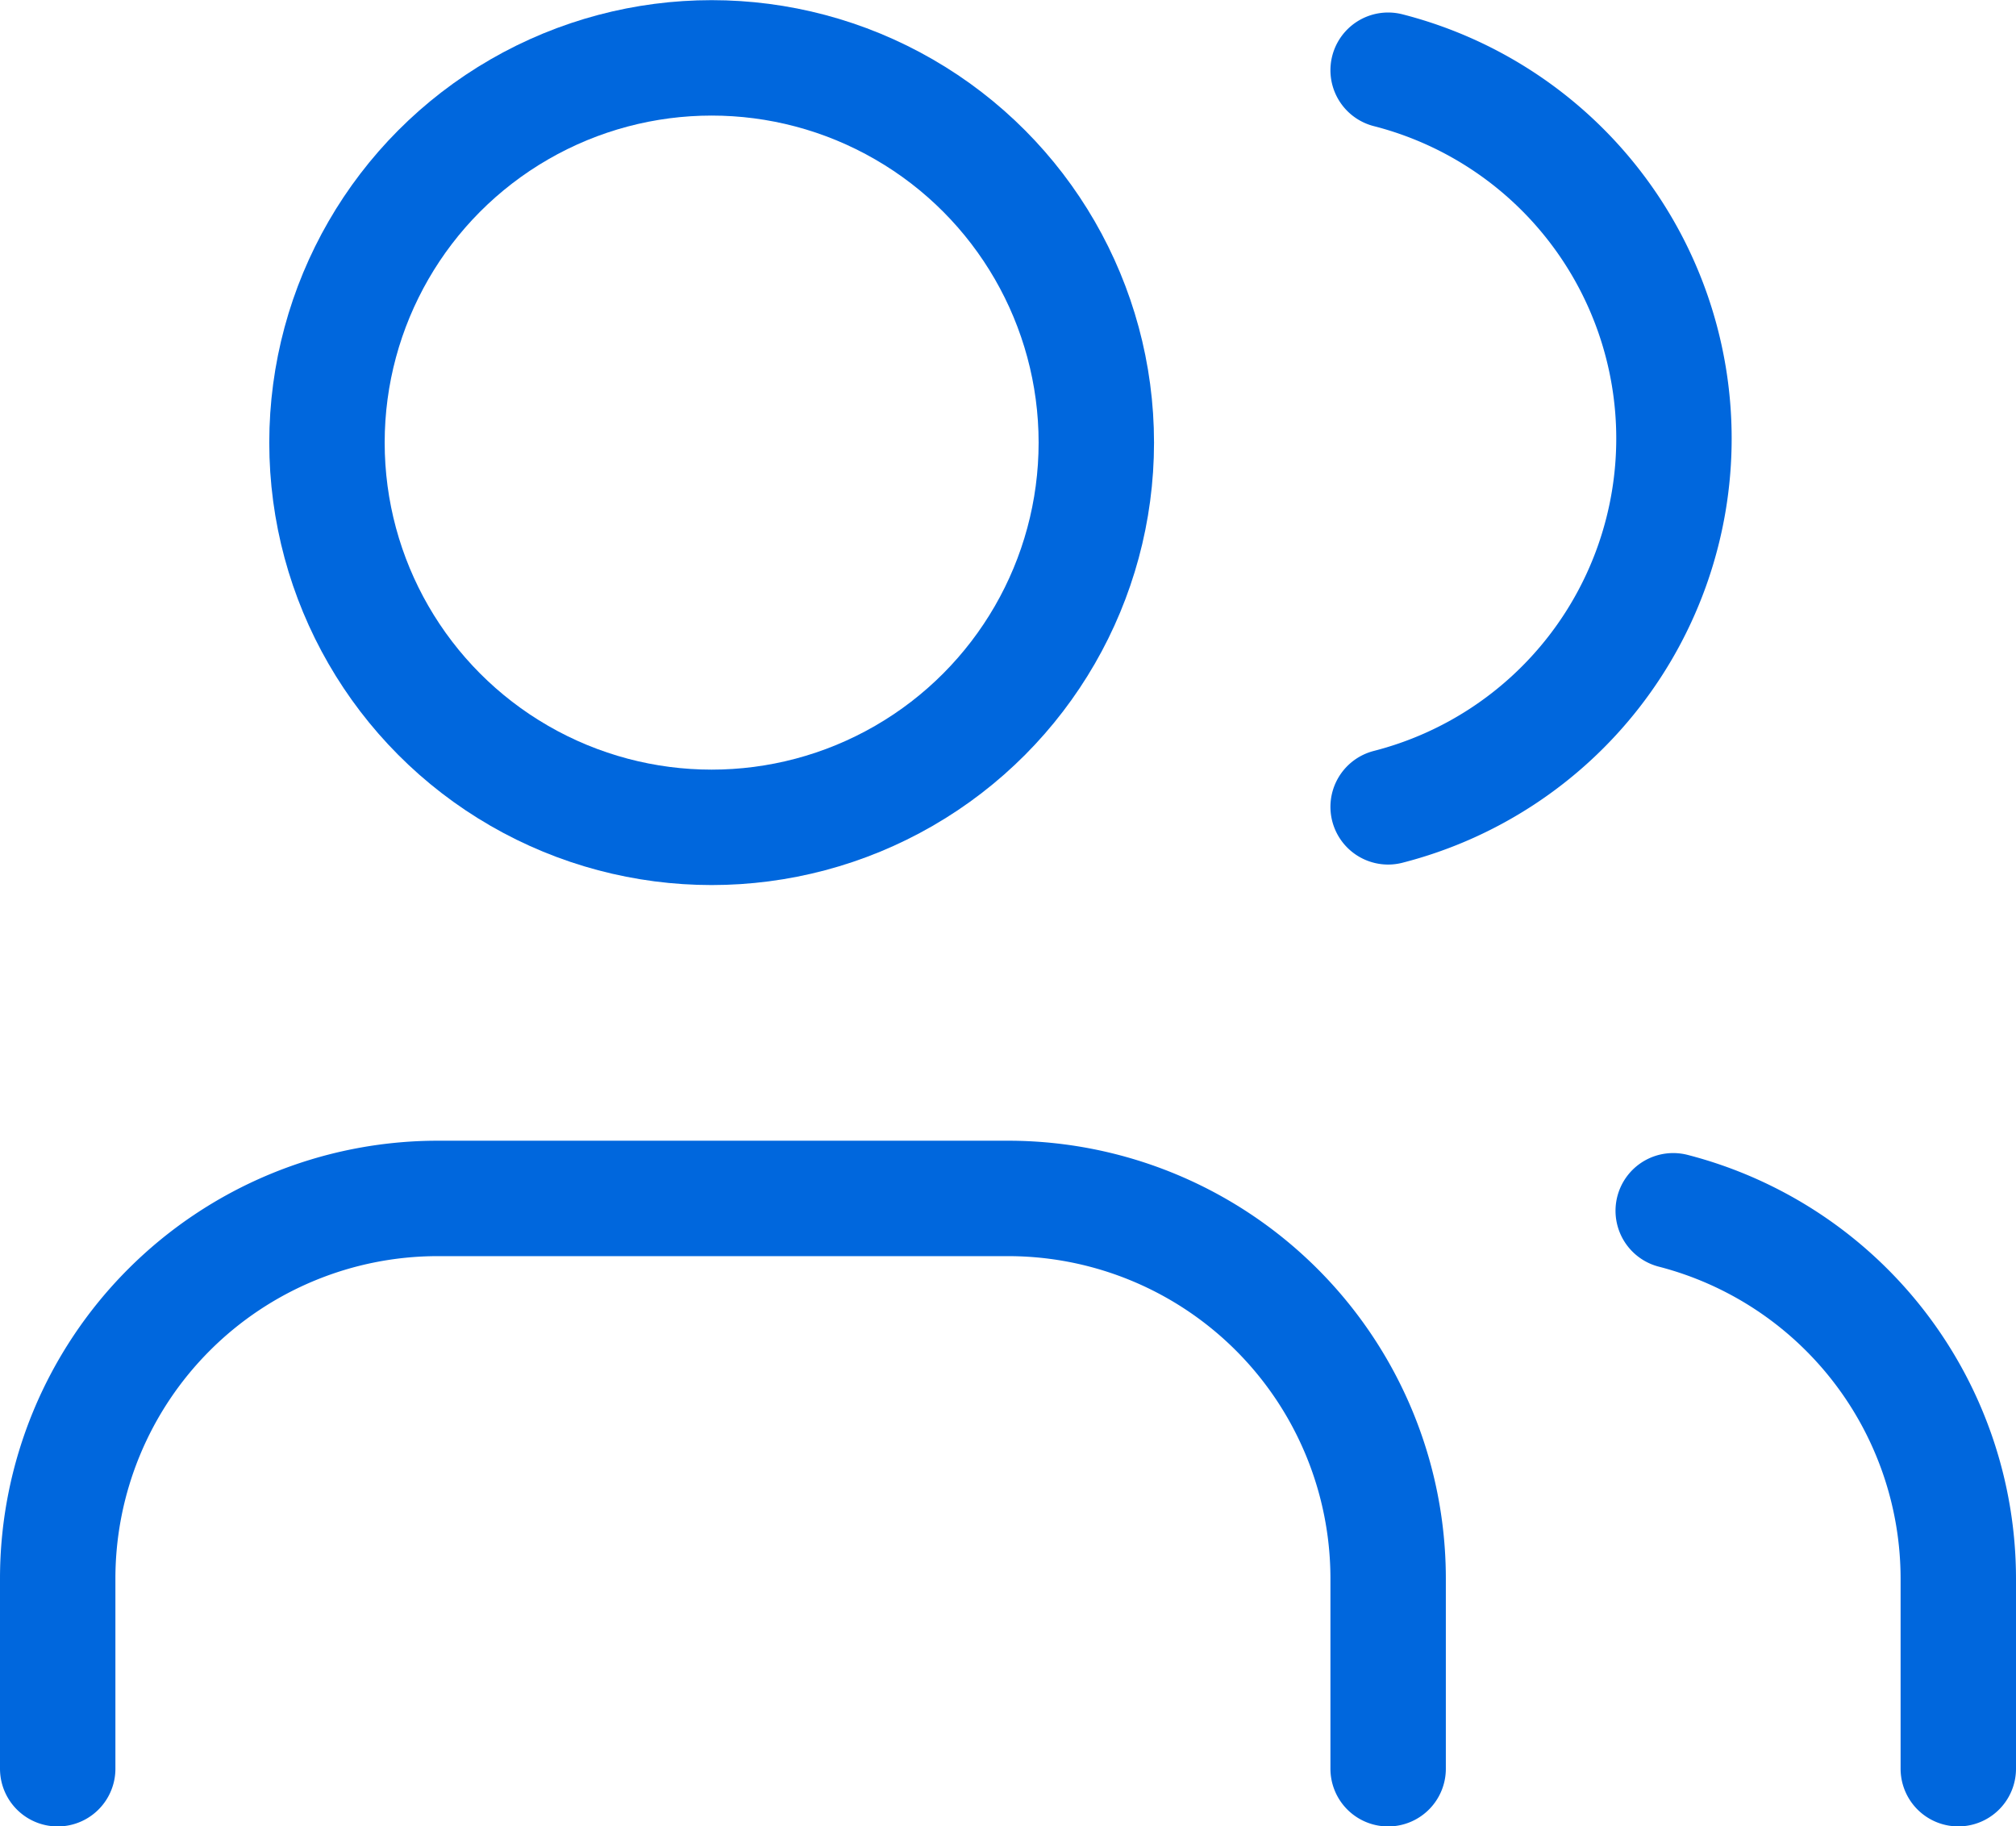
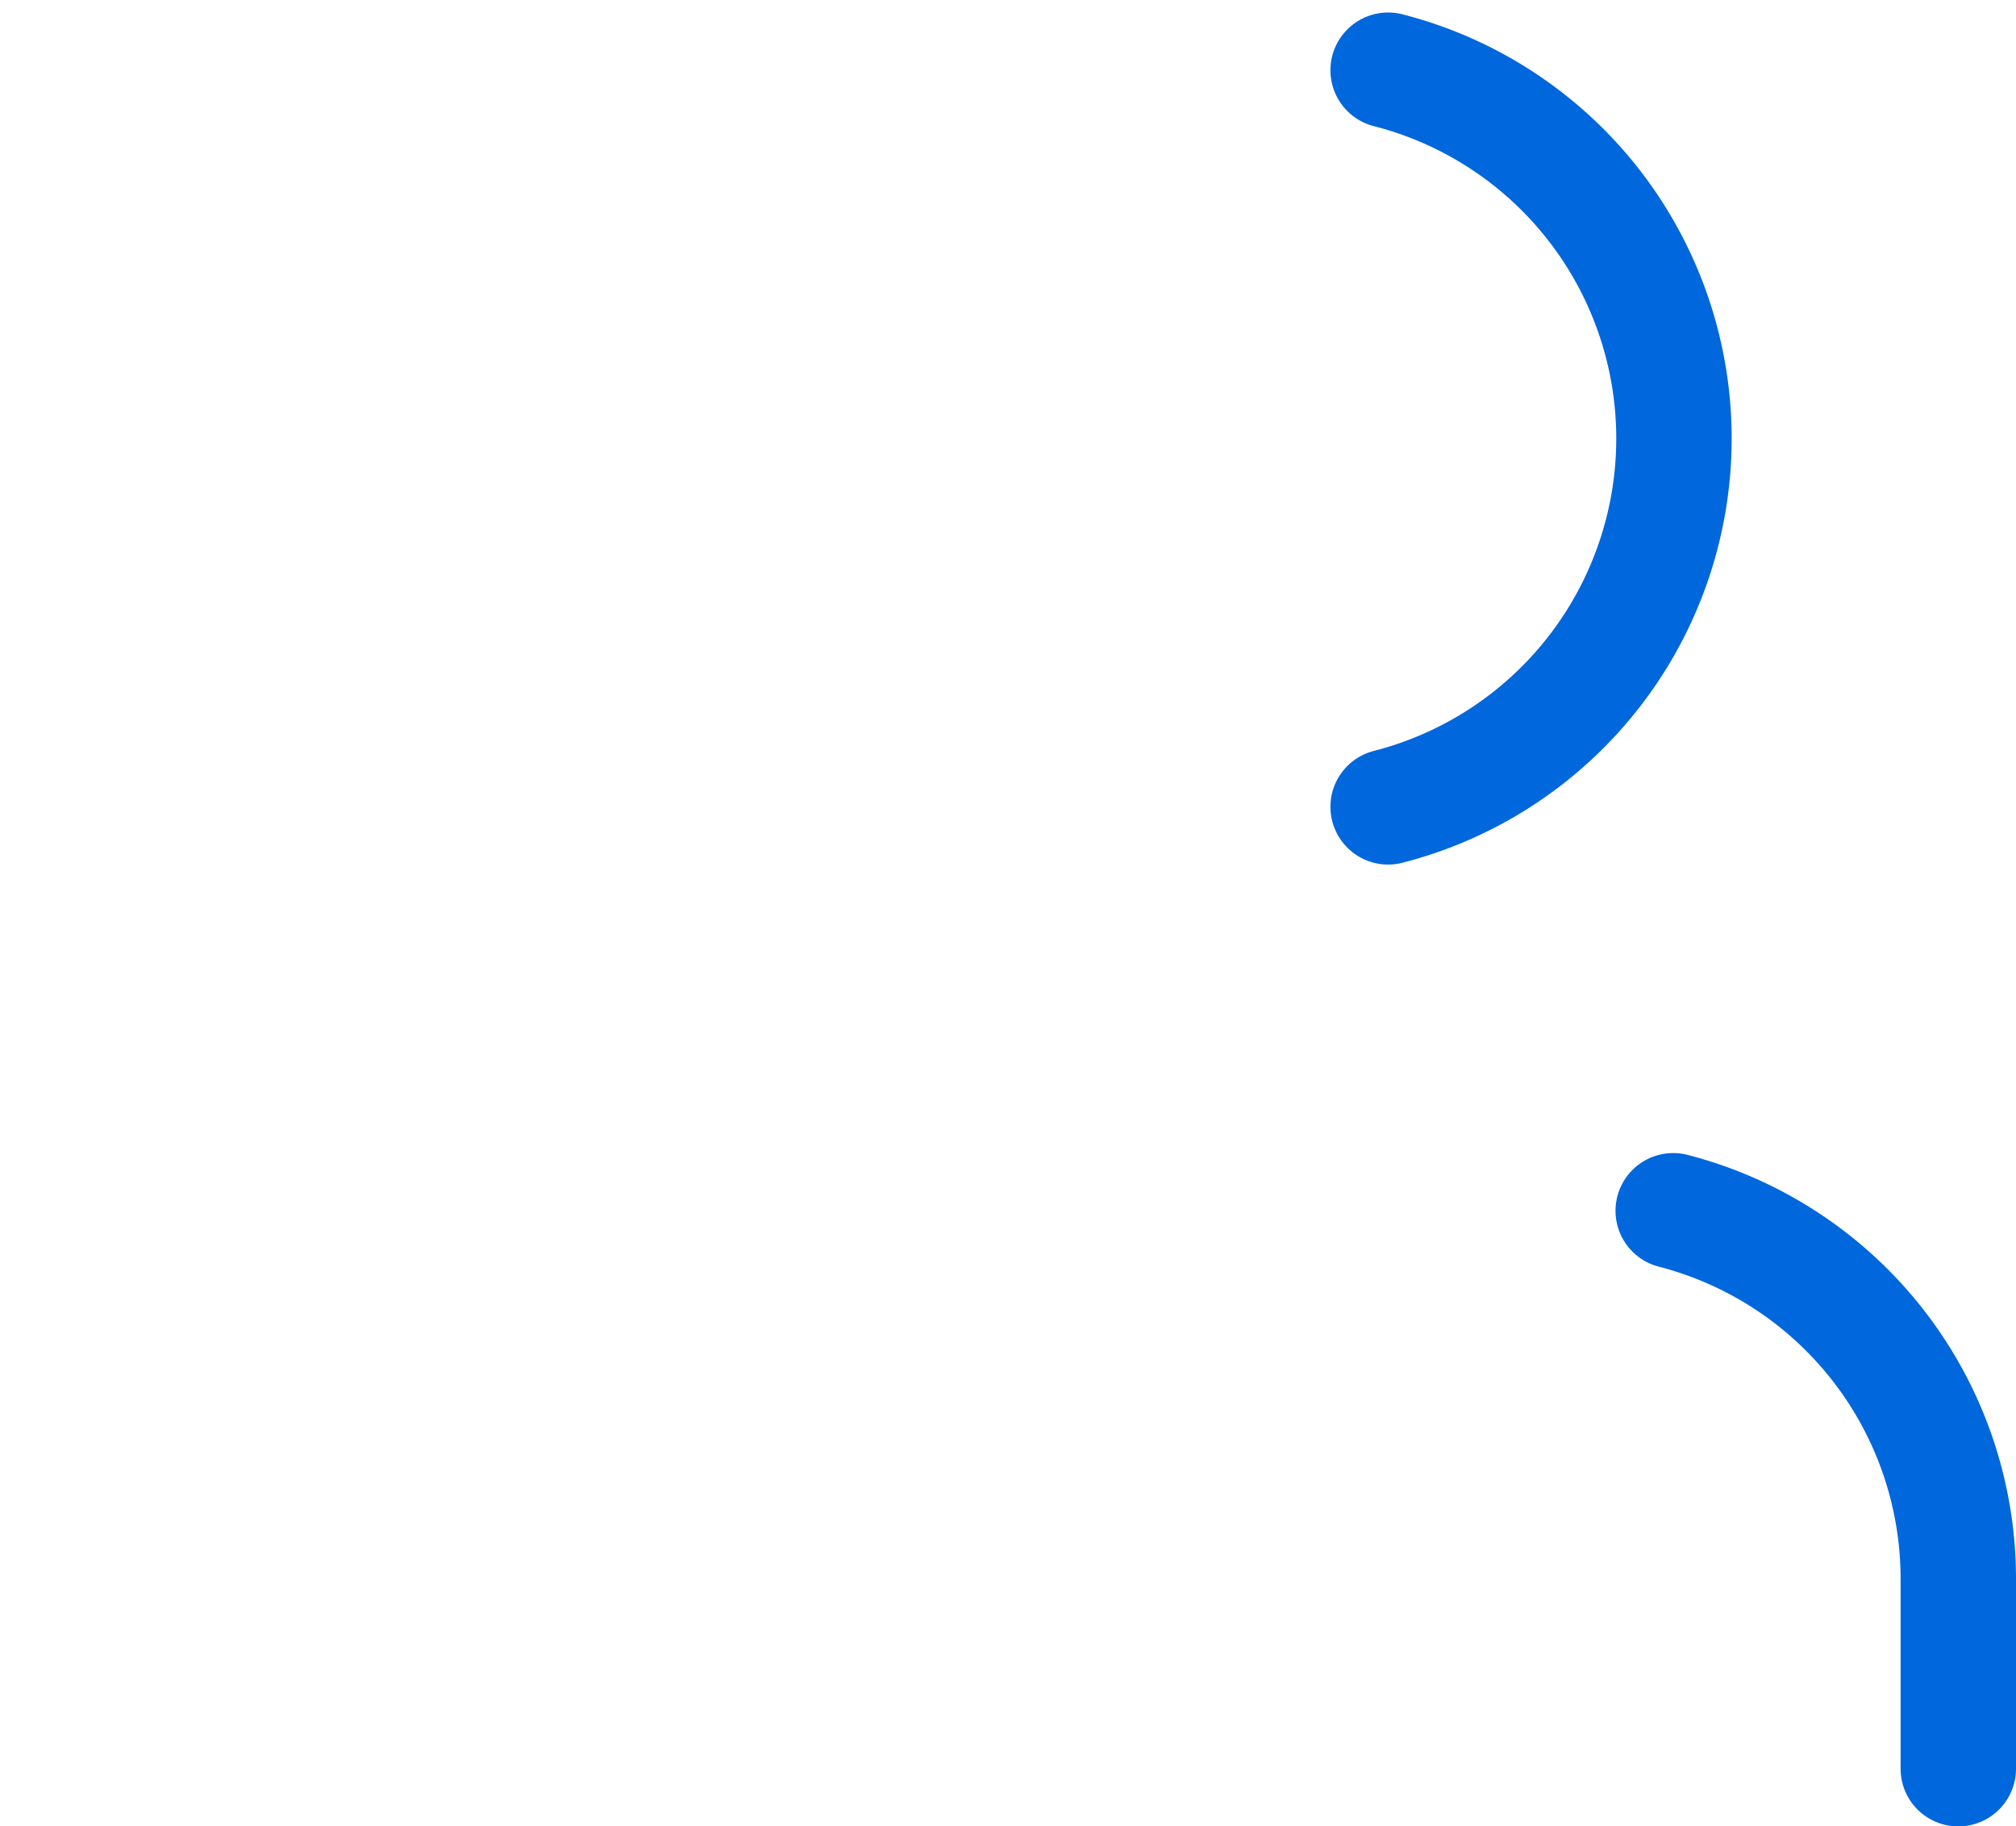
<svg xmlns="http://www.w3.org/2000/svg" width="52.408" height="47.471" viewBox="0 0 52.408 47.471">
  <g id="support" transform="translate(-0.5 -1.496)">
-     <path id="Path_85" data-name="Path 85" d="M36.586,29.823V24.882A9.882,9.882,0,0,0,26.7,15H11.882A9.882,9.882,0,0,0,2,24.882v4.941" transform="translate(0 17.645)" fill="none" stroke="#0067dd" stroke-linecap="round" stroke-linejoin="round" stroke-width="3" />
-     <circle id="Ellipse_17" data-name="Ellipse 17" cx="10" cy="10" r="10" transform="translate(9 3)" fill="none" stroke="#0067dd" stroke-linecap="round" stroke-linejoin="round" stroke-width="3" />
    <path id="Path_86" data-name="Path 86" d="M26.411,29.631V24.691A9.882,9.882,0,0,0,19,15.13" transform="translate(24.997 17.836)" fill="none" stroke="#0067dd" stroke-linecap="round" stroke-linejoin="round" stroke-width="3" />
    <path id="Path_87" data-name="Path 87" d="M16,3.13a9.882,9.882,0,0,1,0,19.146" transform="translate(20.586 0.191)" fill="none" stroke="#0067dd" stroke-linecap="round" stroke-linejoin="round" stroke-width="3" />
  </g>
</svg>